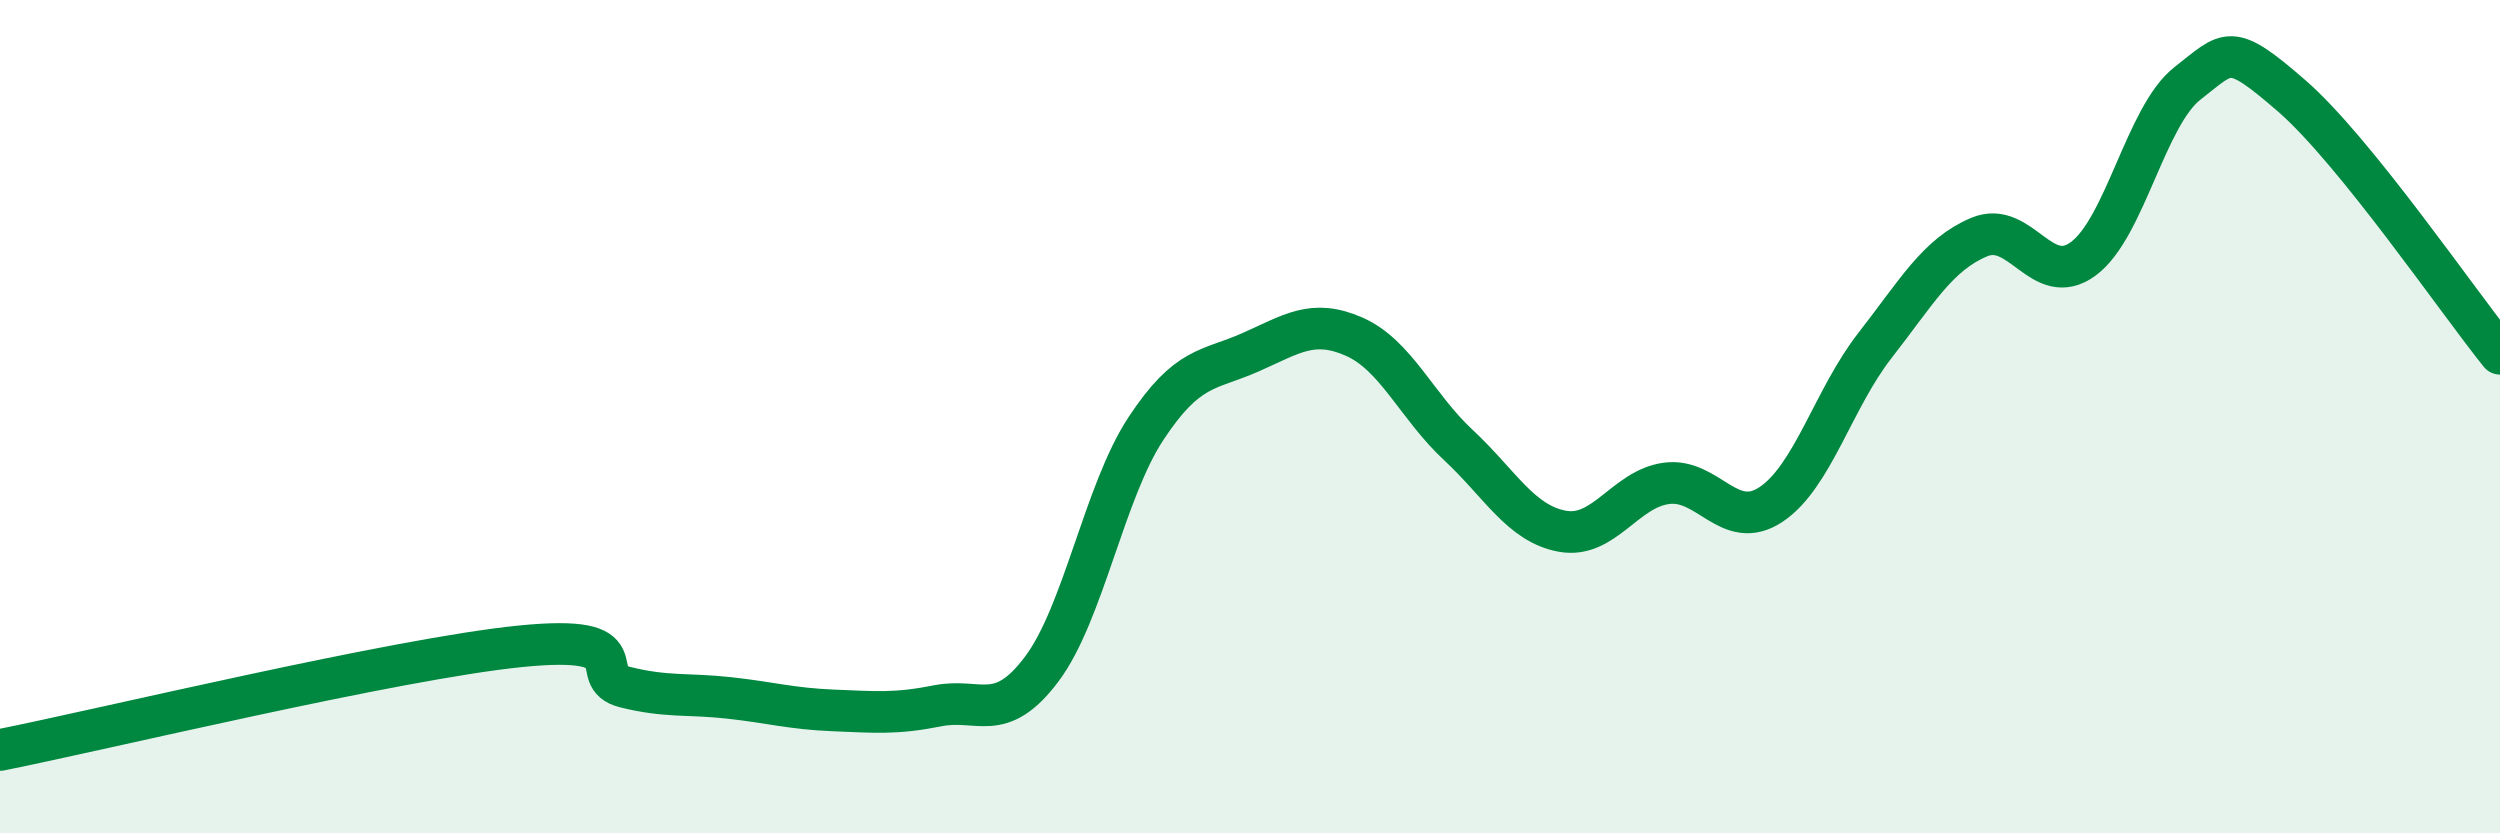
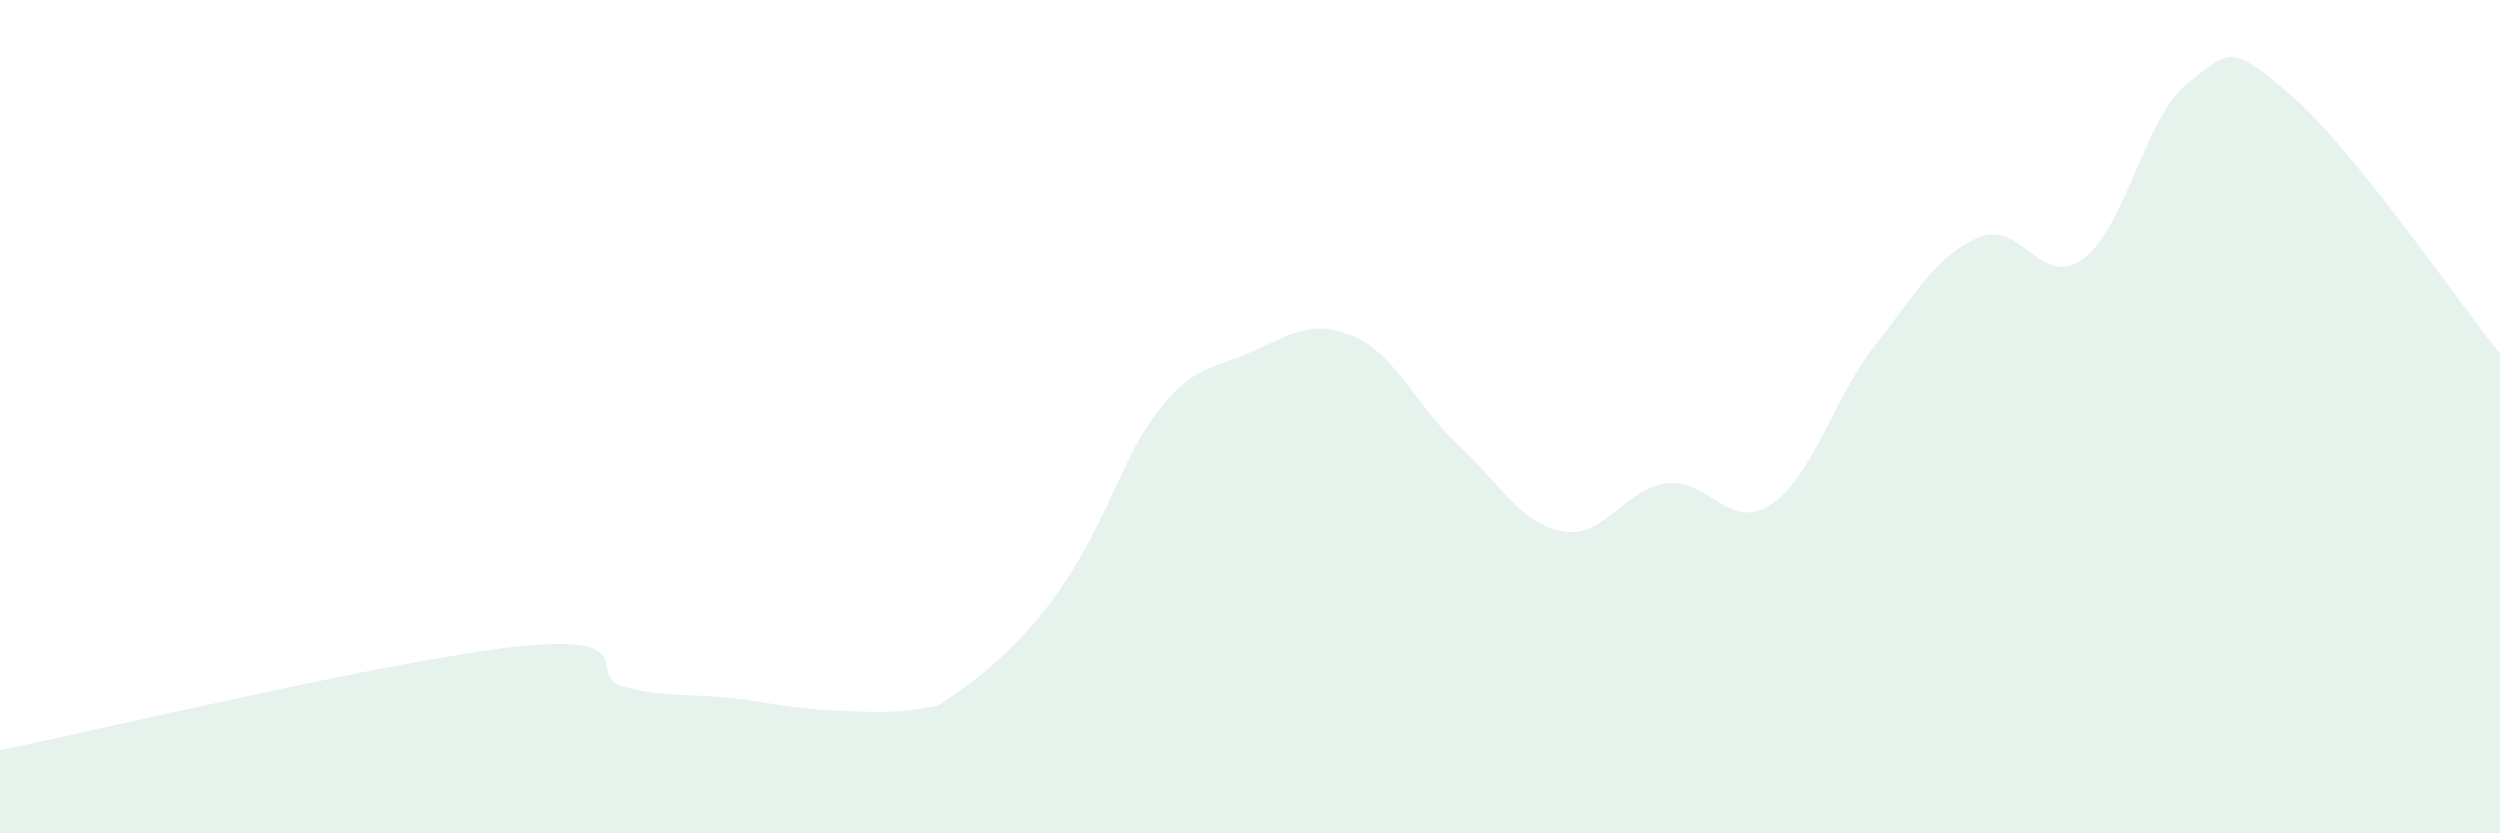
<svg xmlns="http://www.w3.org/2000/svg" width="60" height="20" viewBox="0 0 60 20">
-   <path d="M 0,18 C 2.5,17.5 9.5,15.81 12.5,15.51 C 15.5,15.21 14,16.24 15,16.49 C 16,16.74 16.5,16.64 17.5,16.75 C 18.5,16.86 19,17.01 20,17.05 C 21,17.09 21.5,17.14 22.5,16.94 C 23.5,16.74 24,17.39 25,16.06 C 26,14.73 26.5,11.81 27.5,10.29 C 28.5,8.77 29,8.9 30,8.46 C 31,8.02 31.5,7.64 32.5,8.08 C 33.5,8.52 34,9.75 35,10.68 C 36,11.61 36.5,12.57 37.5,12.75 C 38.5,12.93 39,11.73 40,11.6 C 41,11.47 41.5,12.77 42.5,12.11 C 43.5,11.45 44,9.57 45,8.29 C 46,7.01 46.5,6.11 47.5,5.69 C 48.5,5.27 49,6.95 50,6.21 C 51,5.47 51.5,2.78 52.5,2 C 53.5,1.22 53.5,1 55,2.3 C 56.5,3.6 59,7.25 60,8.49L60 20L0 20Z" fill="#008740" opacity="0.1" stroke-linecap="round" stroke-linejoin="round" />
-   <path d="M 0,18 C 2.5,17.5 9.5,15.81 12.5,15.51 C 15.5,15.21 14,16.24 15,16.49 C 16,16.74 16.5,16.64 17.5,16.75 C 18.5,16.86 19,17.01 20,17.05 C 21,17.09 21.5,17.14 22.5,16.94 C 23.5,16.74 24,17.39 25,16.06 C 26,14.73 26.5,11.81 27.5,10.29 C 28.5,8.77 29,8.9 30,8.46 C 31,8.02 31.5,7.64 32.5,8.08 C 33.5,8.52 34,9.75 35,10.68 C 36,11.61 36.5,12.57 37.5,12.75 C 38.5,12.93 39,11.73 40,11.6 C 41,11.47 41.5,12.77 42.5,12.11 C 43.5,11.45 44,9.57 45,8.29 C 46,7.01 46.5,6.11 47.5,5.69 C 48.5,5.27 49,6.95 50,6.21 C 51,5.47 51.5,2.78 52.5,2 C 53.5,1.22 53.5,1 55,2.3 C 56.5,3.6 59,7.25 60,8.49" stroke="#008740" stroke-width="1" fill="none" stroke-linecap="round" stroke-linejoin="round" />
+   <path d="M 0,18 C 2.5,17.5 9.5,15.81 12.5,15.51 C 15.5,15.21 14,16.24 15,16.49 C 16,16.74 16.5,16.64 17.5,16.75 C 18.5,16.86 19,17.01 20,17.05 C 21,17.09 21.5,17.14 22.5,16.94 C 26,14.73 26.5,11.81 27.5,10.29 C 28.5,8.77 29,8.9 30,8.46 C 31,8.02 31.5,7.64 32.5,8.08 C 33.5,8.52 34,9.75 35,10.68 C 36,11.61 36.5,12.57 37.5,12.75 C 38.5,12.93 39,11.73 40,11.6 C 41,11.47 41.5,12.77 42.5,12.11 C 43.5,11.45 44,9.57 45,8.29 C 46,7.01 46.5,6.11 47.5,5.69 C 48.5,5.27 49,6.95 50,6.21 C 51,5.47 51.5,2.78 52.5,2 C 53.5,1.22 53.5,1 55,2.3 C 56.5,3.6 59,7.25 60,8.49L60 20L0 20Z" fill="#008740" opacity="0.1" stroke-linecap="round" stroke-linejoin="round" />
</svg>